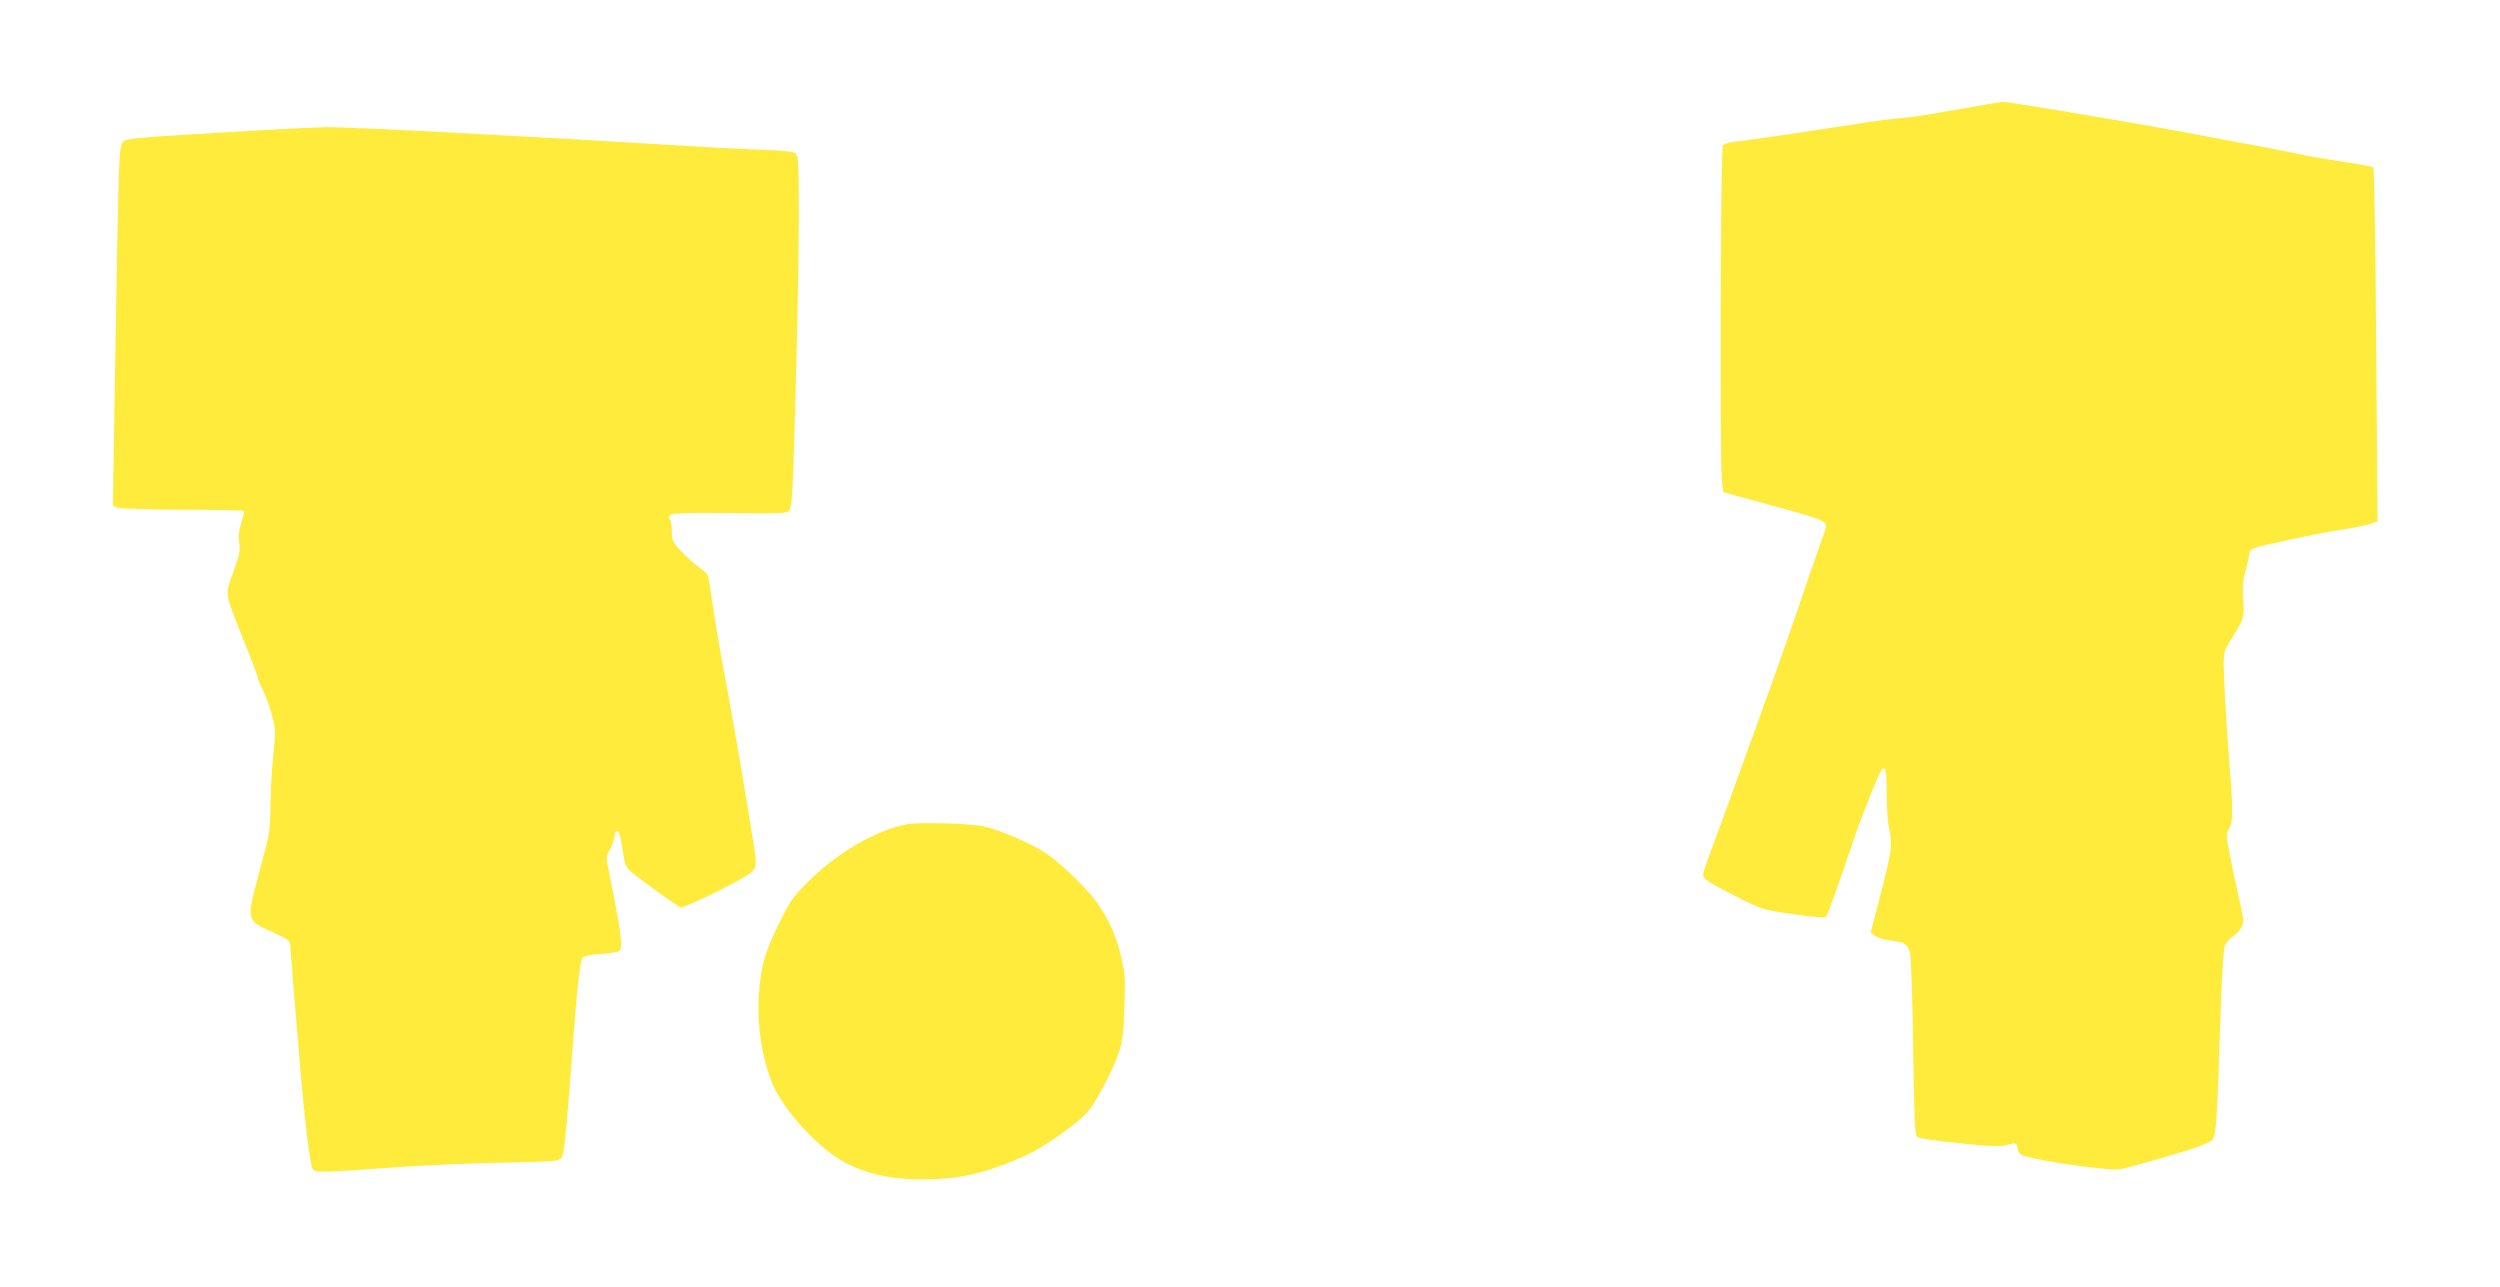
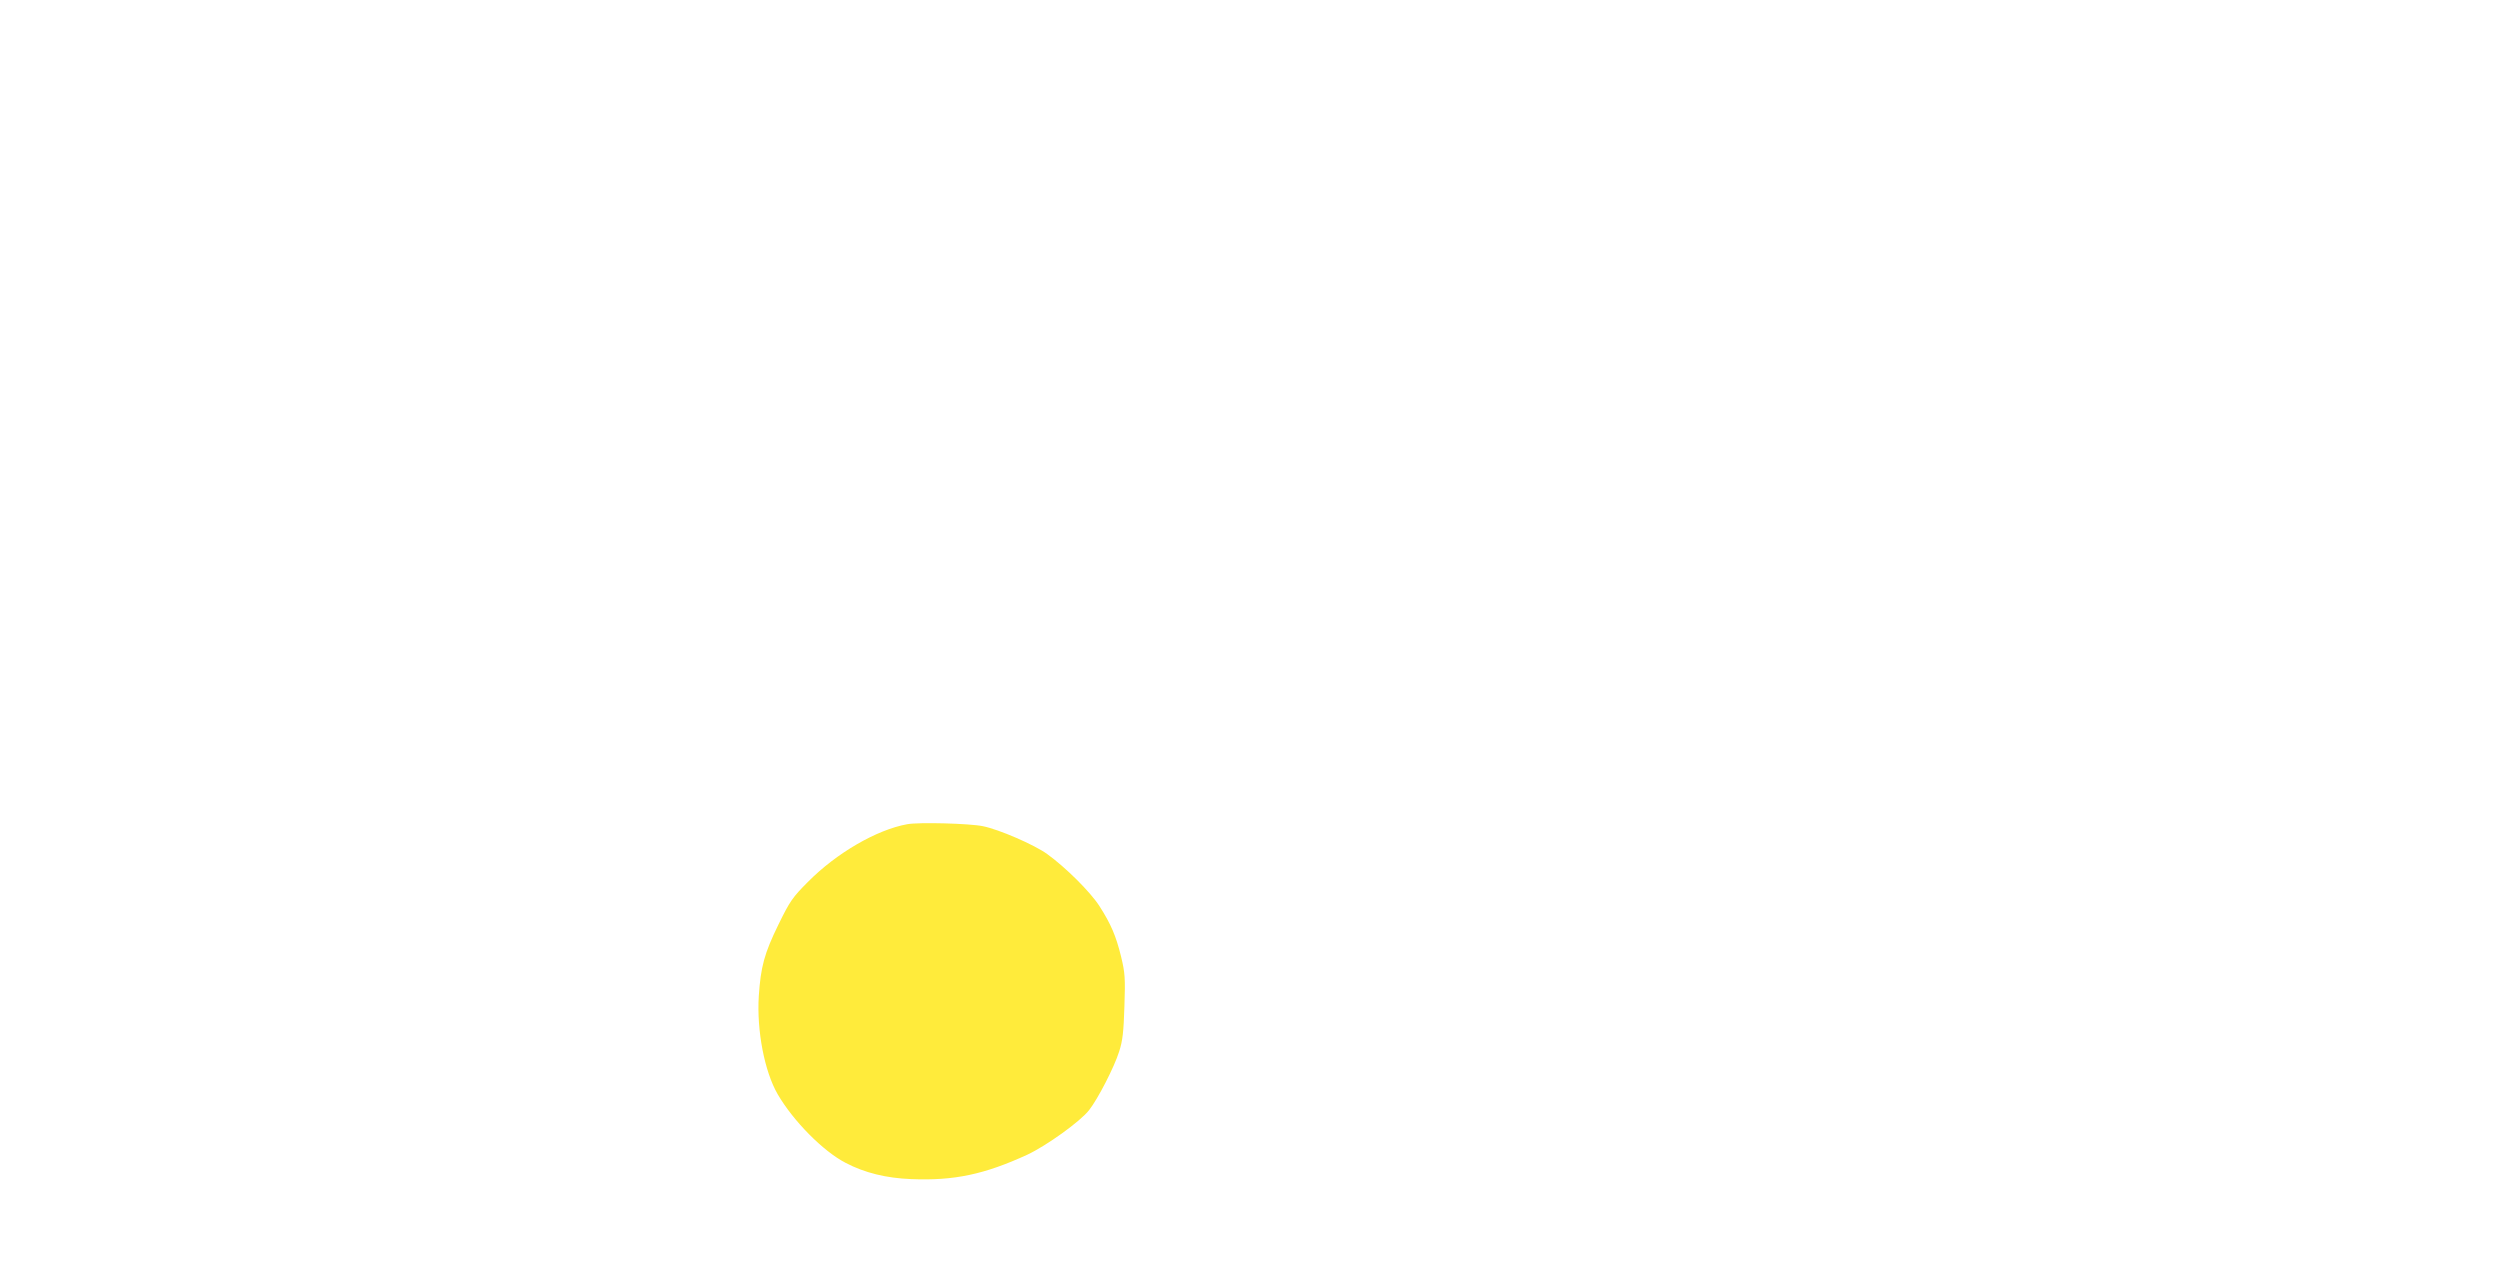
<svg xmlns="http://www.w3.org/2000/svg" version="1.0" width="1280pt" height="659pt" viewBox="0 0 1280 659" preserveAspectRatio="xMidYMid meet">
  <g transform="translate(0,659) scale(0.1,-0.1)" fill="#ffeb3b" stroke="none">
-     <path d="M10135 6049 c-60 -10 -159 -28 -220 -38 -60 -11 -144 -23 -185 -26 -68 -6 -148 -17 -330 -46 -141 -22 -458 -68 -512 -74 -31 -3 -61 -12 -67 -19 -12 -15 -16 -1599 -5 -1713 l7 -62 51 -15 c28 -8 112 -31 186 -51 202 -54 268 -76 282 -92 10 -12 9 -24 -6 -62 -9 -25 -55 -156 -101 -291 -45 -135 -115 -333 -153 -440 -210 -584 -284 -785 -321 -883 -22 -59 -41 -116 -41 -126 0 -22 32 -42 195 -124 106 -53 116 -56 268 -78 96 -14 161 -19 166 -13 8 8 62 159 150 419 41 119 119 312 134 332 20 27 27 -3 27 -121 0 -68 5 -148 12 -177 18 -86 15 -112 -41 -329 l-53 -204 21 -17 c11 -9 46 -20 78 -24 76 -9 90 -18 102 -63 6 -20 13 -237 16 -482 5 -333 9 -448 18 -458 13 -12 67 -20 299 -43 96 -9 137 -10 164 -1 42 13 54 9 54 -17 0 -10 7 -24 15 -31 31 -25 440 -86 510 -76 38 6 134 33 350 98 55 17 109 39 119 49 23 21 28 90 45 644 6 177 15 334 21 351 6 16 24 38 40 48 17 9 37 31 46 47 14 29 13 39 -15 162 -17 73 -38 174 -47 225 -17 89 -17 94 1 124 19 33 19 88 -5 393 -13 164 -24 372 -25 450 0 50 5 68 30 108 76 121 77 125 70 217 -4 60 -2 100 9 135 8 28 17 67 20 87 8 43 1 40 201 83 137 30 172 36 308 59 53 9 109 21 124 27 l26 10 -7 902 c-3 496 -10 905 -15 910 -4 4 -68 17 -142 27 -74 11 -168 27 -209 35 -71 16 -302 60 -655 125 -251 47 -869 150 -890 149 -5 0 -59 -9 -120 -20z" />
-     <path d="M1365 5925 c-735 -43 -722 -41 -740 -69 -10 -15 -15 -83 -19 -251 -5 -219 -8 -338 -22 -1222 l-6 -383 25 -9 c14 -6 163 -10 333 -11 169 0 310 -3 312 -5 3 -3 -3 -29 -12 -60 -13 -39 -16 -69 -11 -104 6 -43 1 -64 -31 -151 -43 -120 -47 -97 57 -357 38 -94 69 -177 69 -183 0 -6 11 -33 25 -60 14 -27 34 -84 46 -127 21 -74 21 -84 9 -198 -7 -66 -14 -185 -15 -265 -2 -136 -5 -154 -43 -290 -22 -80 -46 -173 -53 -208 -15 -82 -4 -104 70 -138 131 -59 126 -56 128 -99 3 -41 20 -255 49 -600 25 -296 52 -515 66 -532 14 -17 45 -17 458 13 118 8 347 18 508 21 284 6 294 7 307 27 14 22 24 117 55 541 24 326 40 473 55 485 6 5 42 12 80 15 115 10 115 10 115 53 0 43 -19 156 -54 327 -24 117 -24 121 -6 150 10 17 21 47 25 68 12 61 28 37 42 -59 11 -82 15 -91 47 -120 41 -35 232 -173 251 -180 15 -6 303 135 353 173 38 28 39 43 17 172 -8 47 -28 172 -45 276 -31 188 -68 399 -115 650 -13 72 -34 194 -45 272 -11 78 -23 149 -26 157 -3 8 -23 26 -44 41 -22 15 -62 51 -90 80 -46 49 -50 58 -50 102 0 26 -4 55 -10 63 -21 33 5 36 303 33 266 -3 295 -2 308 13 10 13 16 70 21 223 17 501 27 980 28 1273 0 265 -2 319 -15 331 -11 11 -56 16 -192 21 -98 4 -248 11 -333 17 -834 51 -1755 99 -1875 98 -49 -1 -189 -7 -310 -14z" />
    <path d="M4645 2370 c-156 -28 -363 -148 -509 -296 -77 -77 -92 -98 -150 -217 -73 -149 -91 -217 -101 -367 -11 -176 29 -386 97 -503 80 -137 233 -292 348 -351 97 -51 208 -78 335 -83 220 -9 375 24 595 125 98 46 271 170 316 228 45 57 129 220 154 300 18 55 23 102 27 231 5 145 3 172 -17 255 -26 106 -52 167 -111 259 -47 73 -173 198 -267 266 -66 48 -249 127 -330 143 -68 14 -329 21 -387 10z" />
  </g>
</svg>